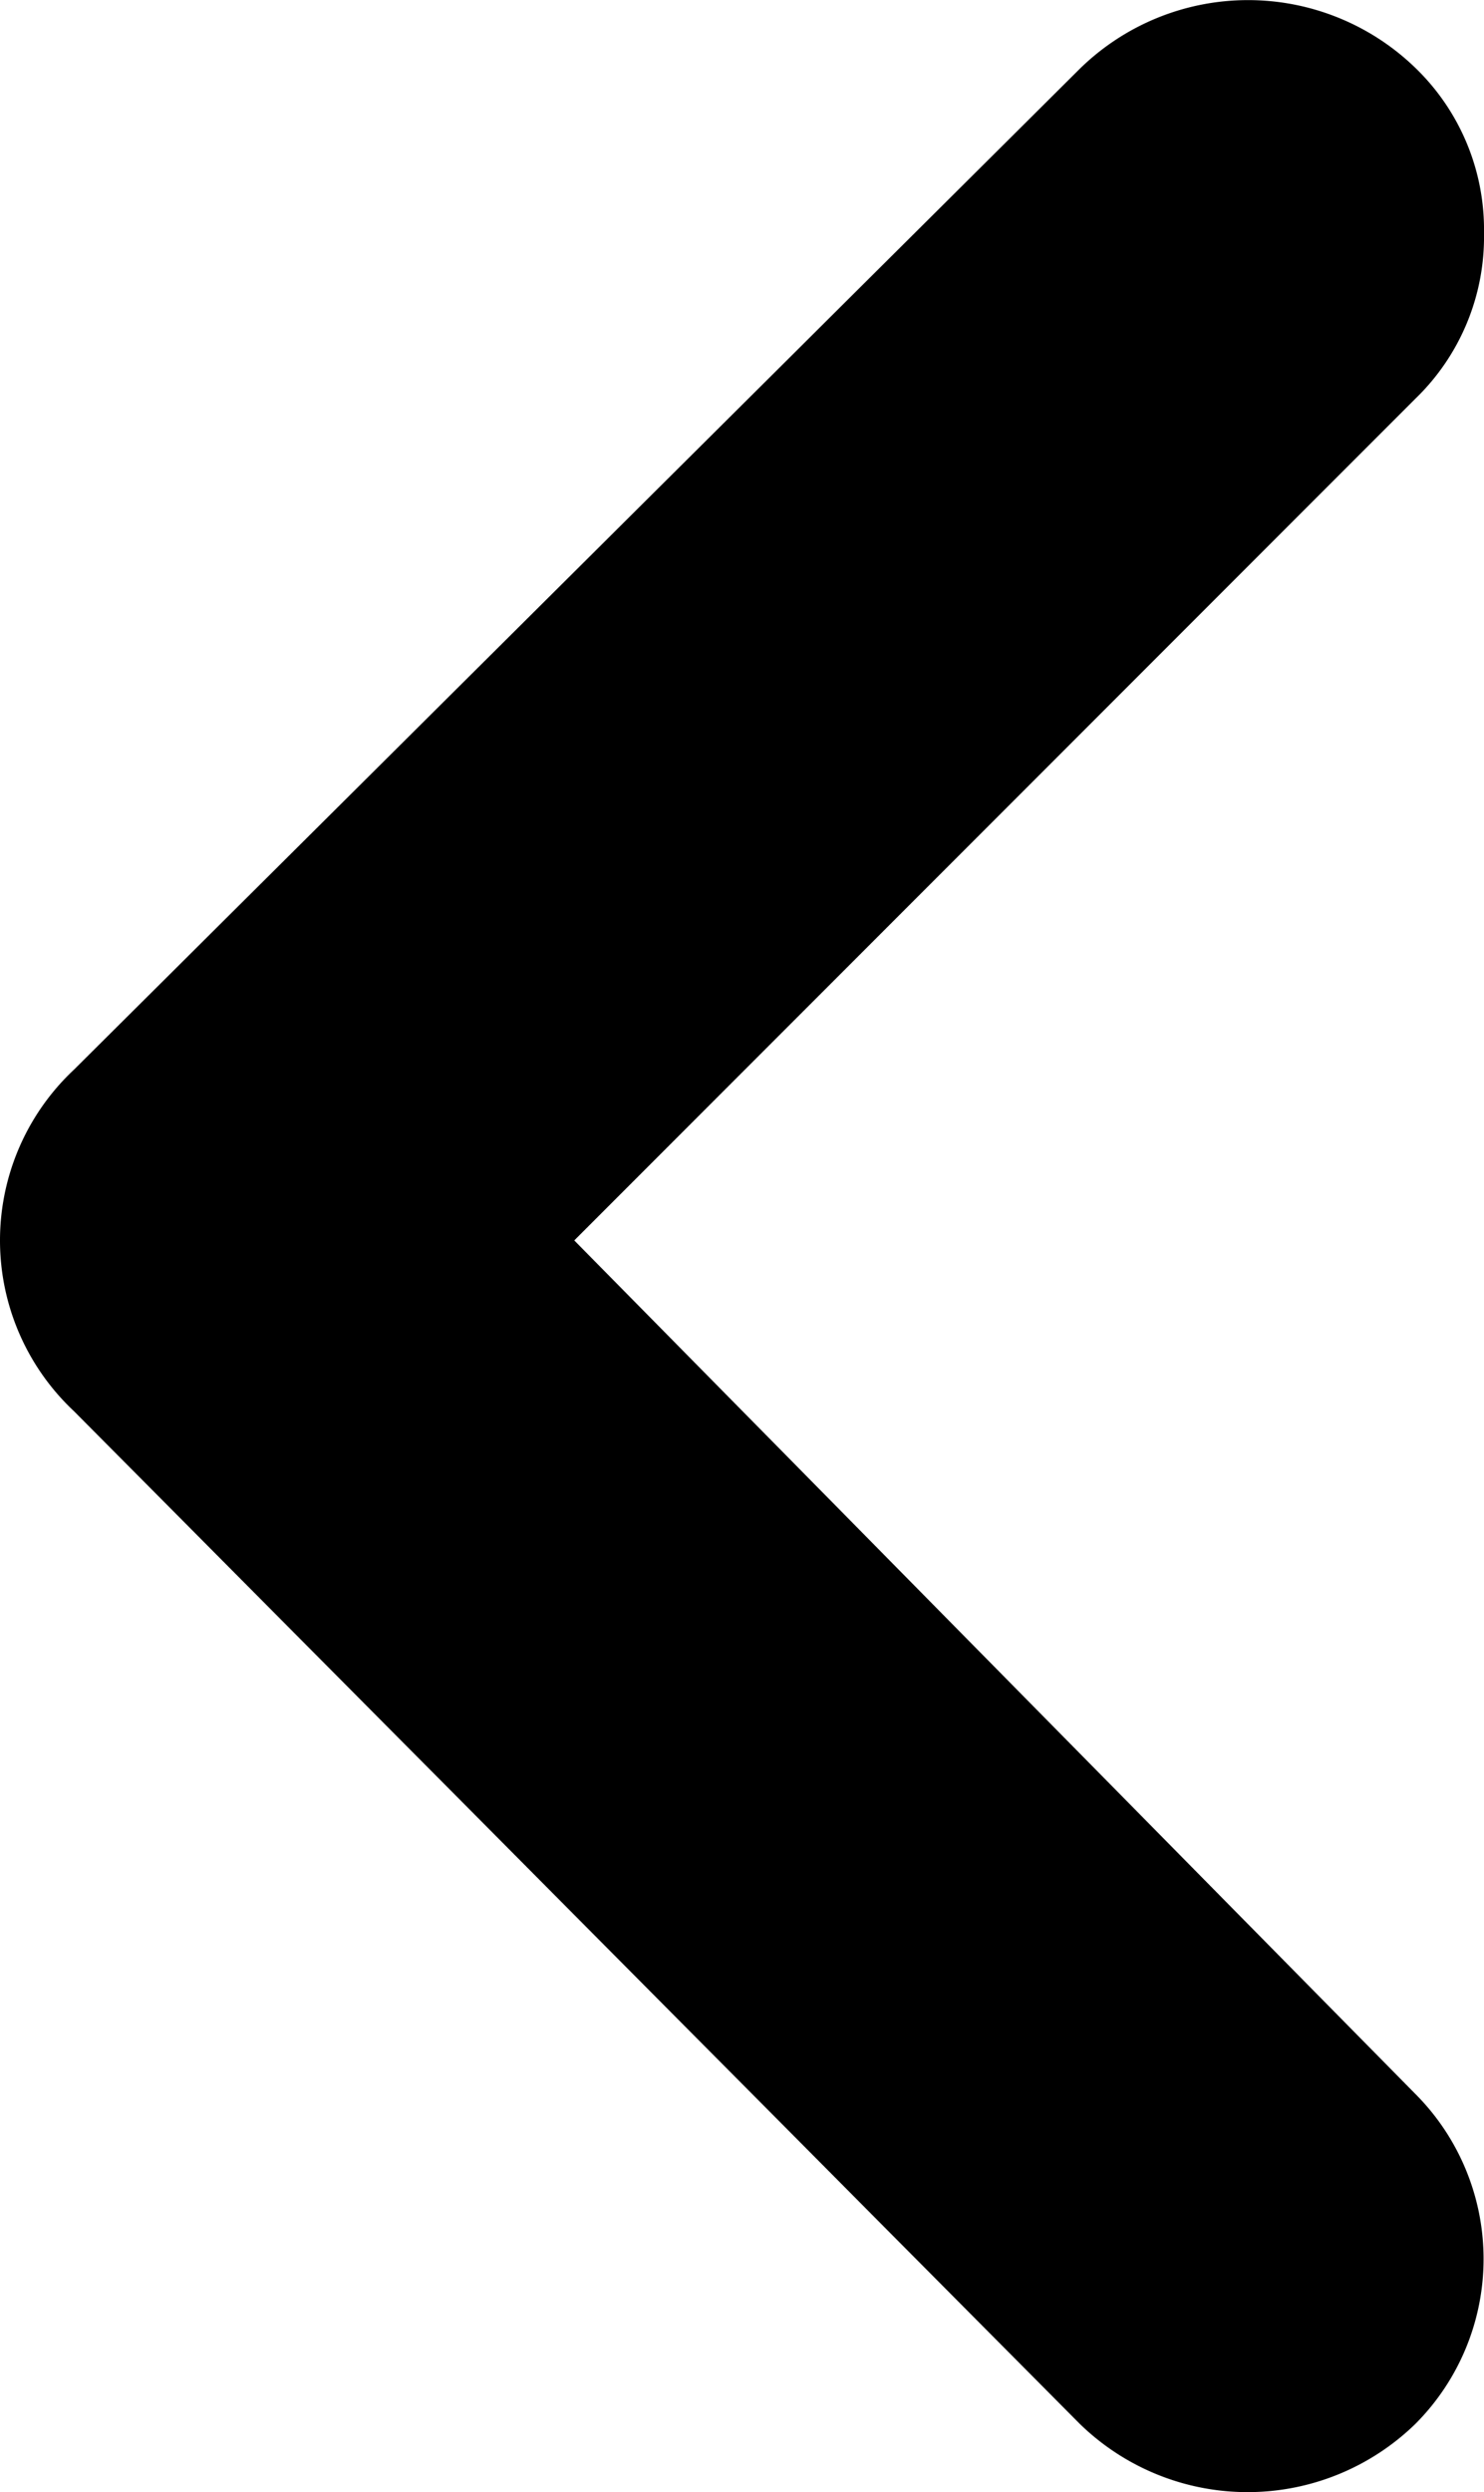
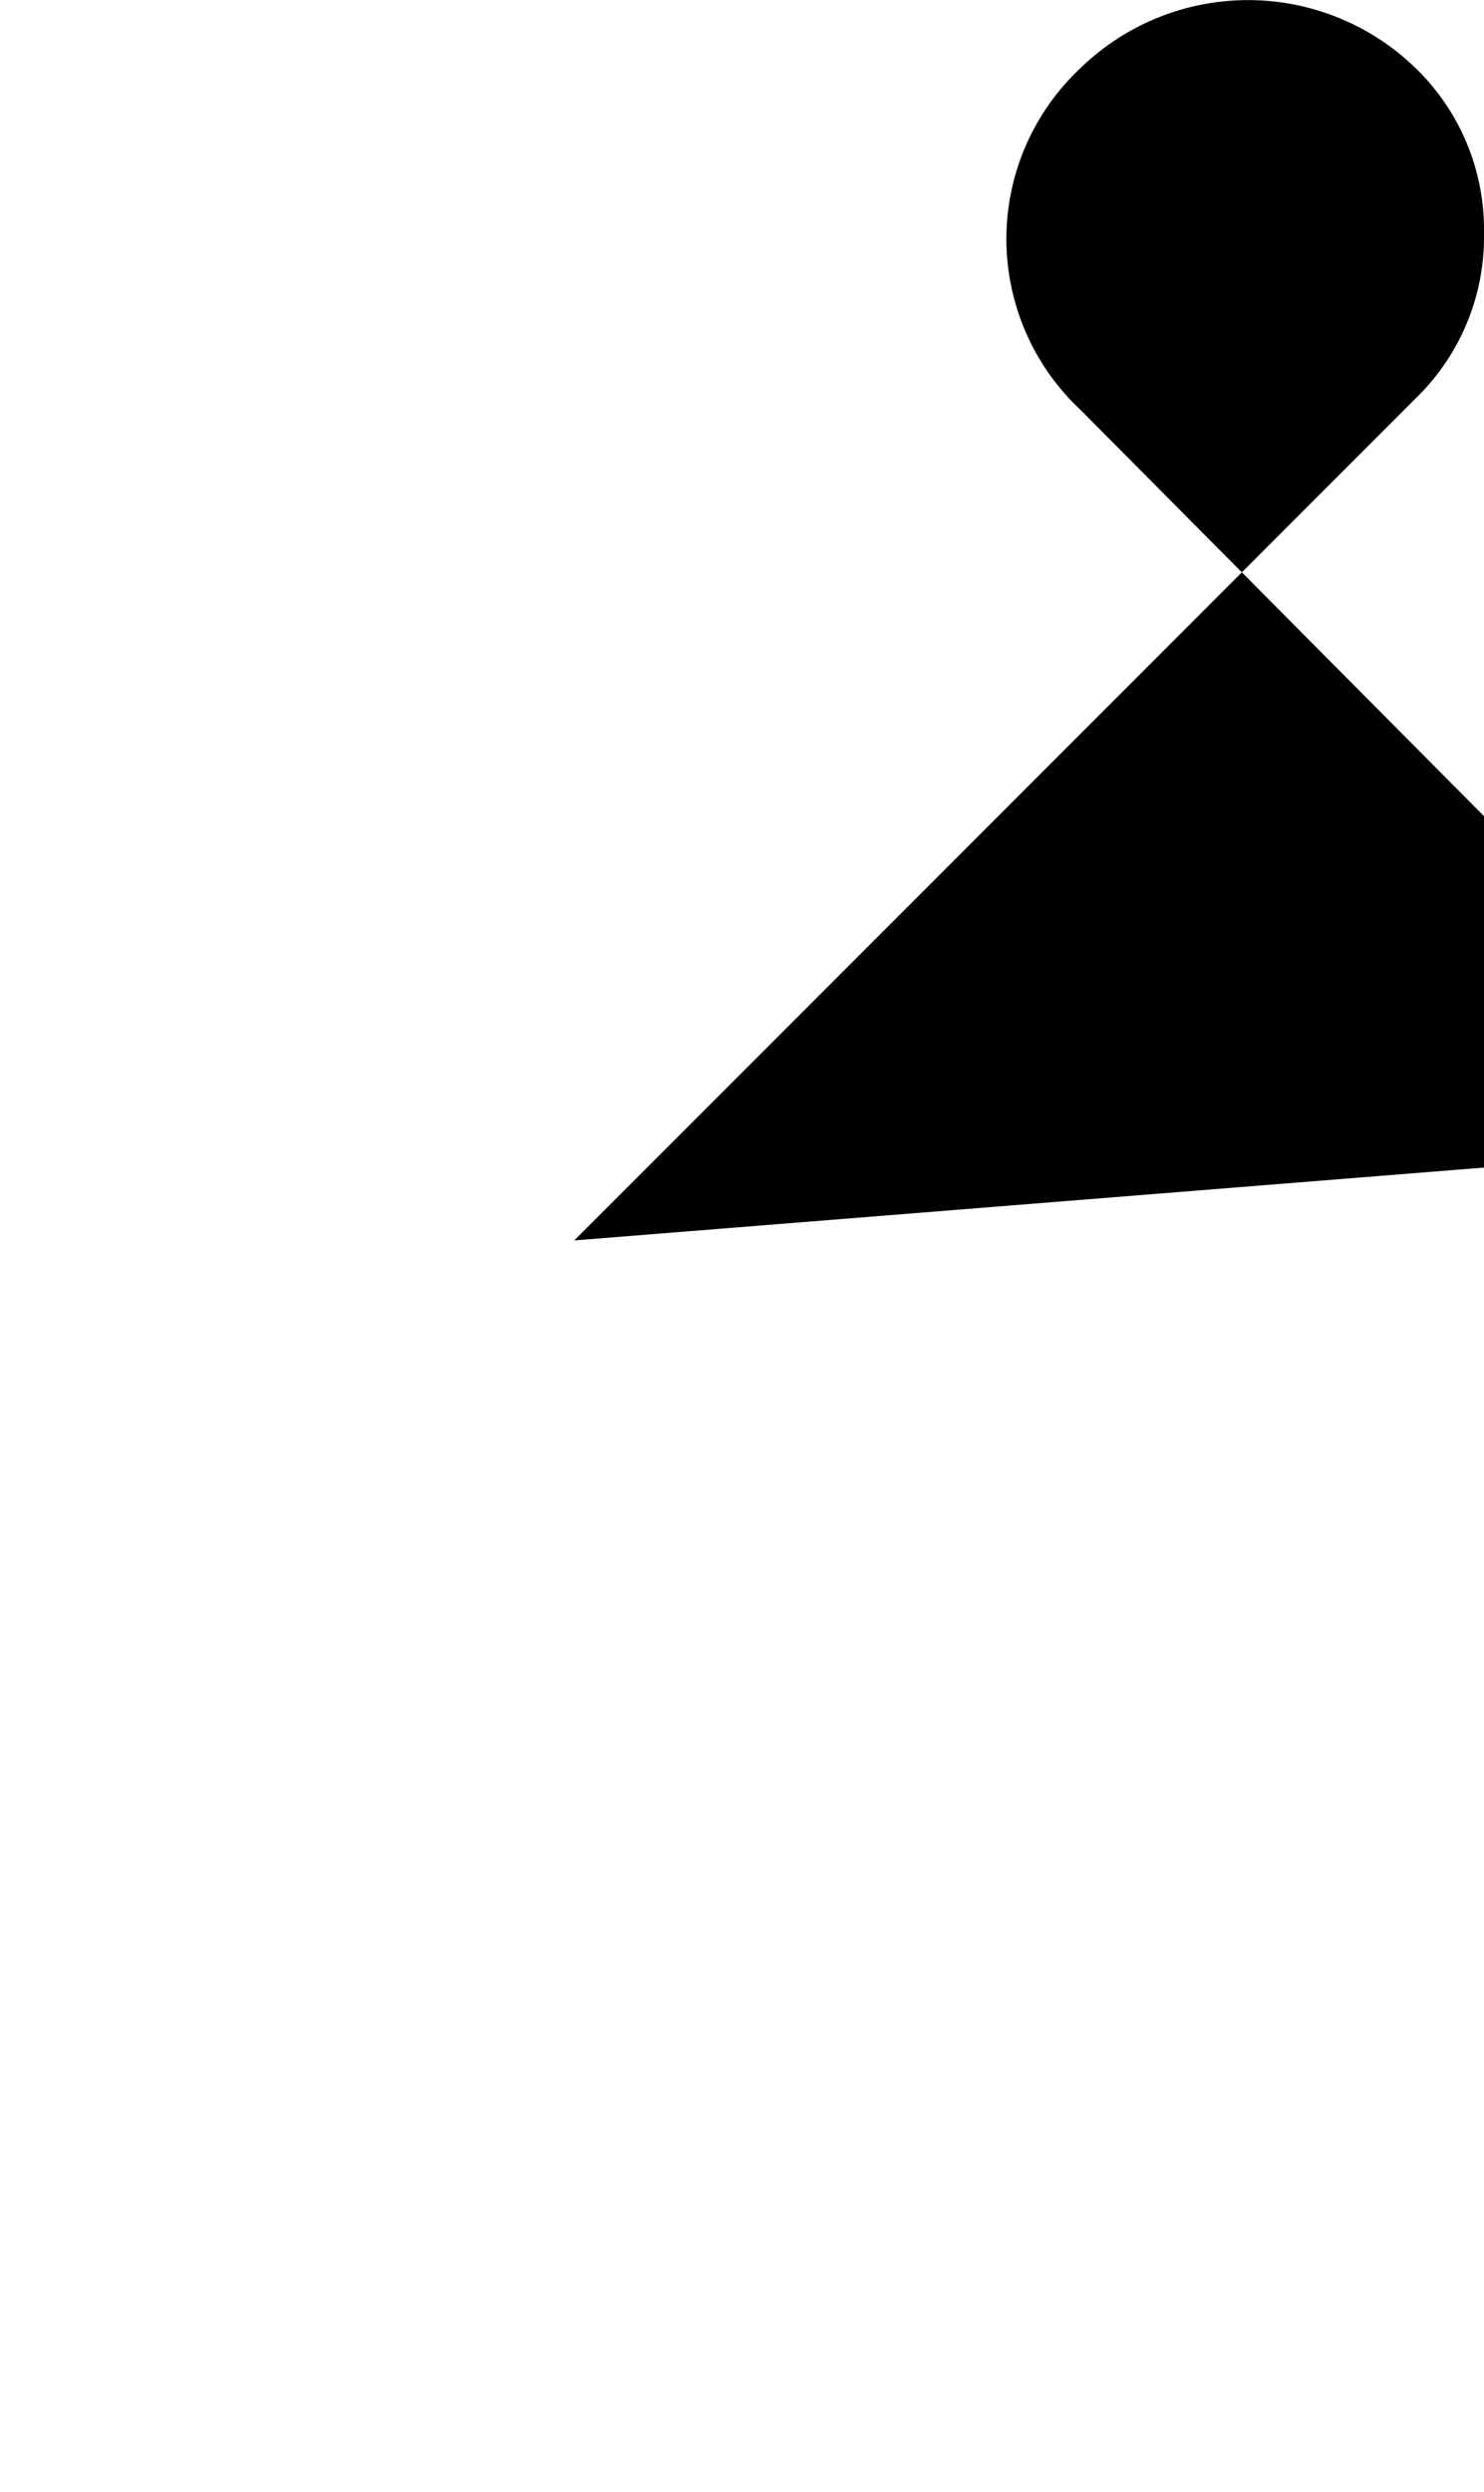
<svg xmlns="http://www.w3.org/2000/svg" viewBox="0 0 6.786 11.388">
-   <path fill="currentColor" d="M2.626 5.668 6.474 1.82a1.027 1.027 0 0 0 .312-.754 1.027 1.027 0 0 0-.312-.754 1.1 1.1 0 0 0-1.534 0L.338 4.888a1.069 1.069 0 0 0 0 1.56l4.6 4.628a1.1 1.1 0 0 0 1.534 0 1.067 1.067 0 0 0 0-1.508Z" data-name="Path 3151" />
+   <path fill="currentColor" d="M2.626 5.668 6.474 1.82a1.027 1.027 0 0 0 .312-.754 1.027 1.027 0 0 0-.312-.754 1.1 1.1 0 0 0-1.534 0a1.069 1.069 0 0 0 0 1.56l4.6 4.628a1.1 1.1 0 0 0 1.534 0 1.067 1.067 0 0 0 0-1.508Z" data-name="Path 3151" />
</svg>